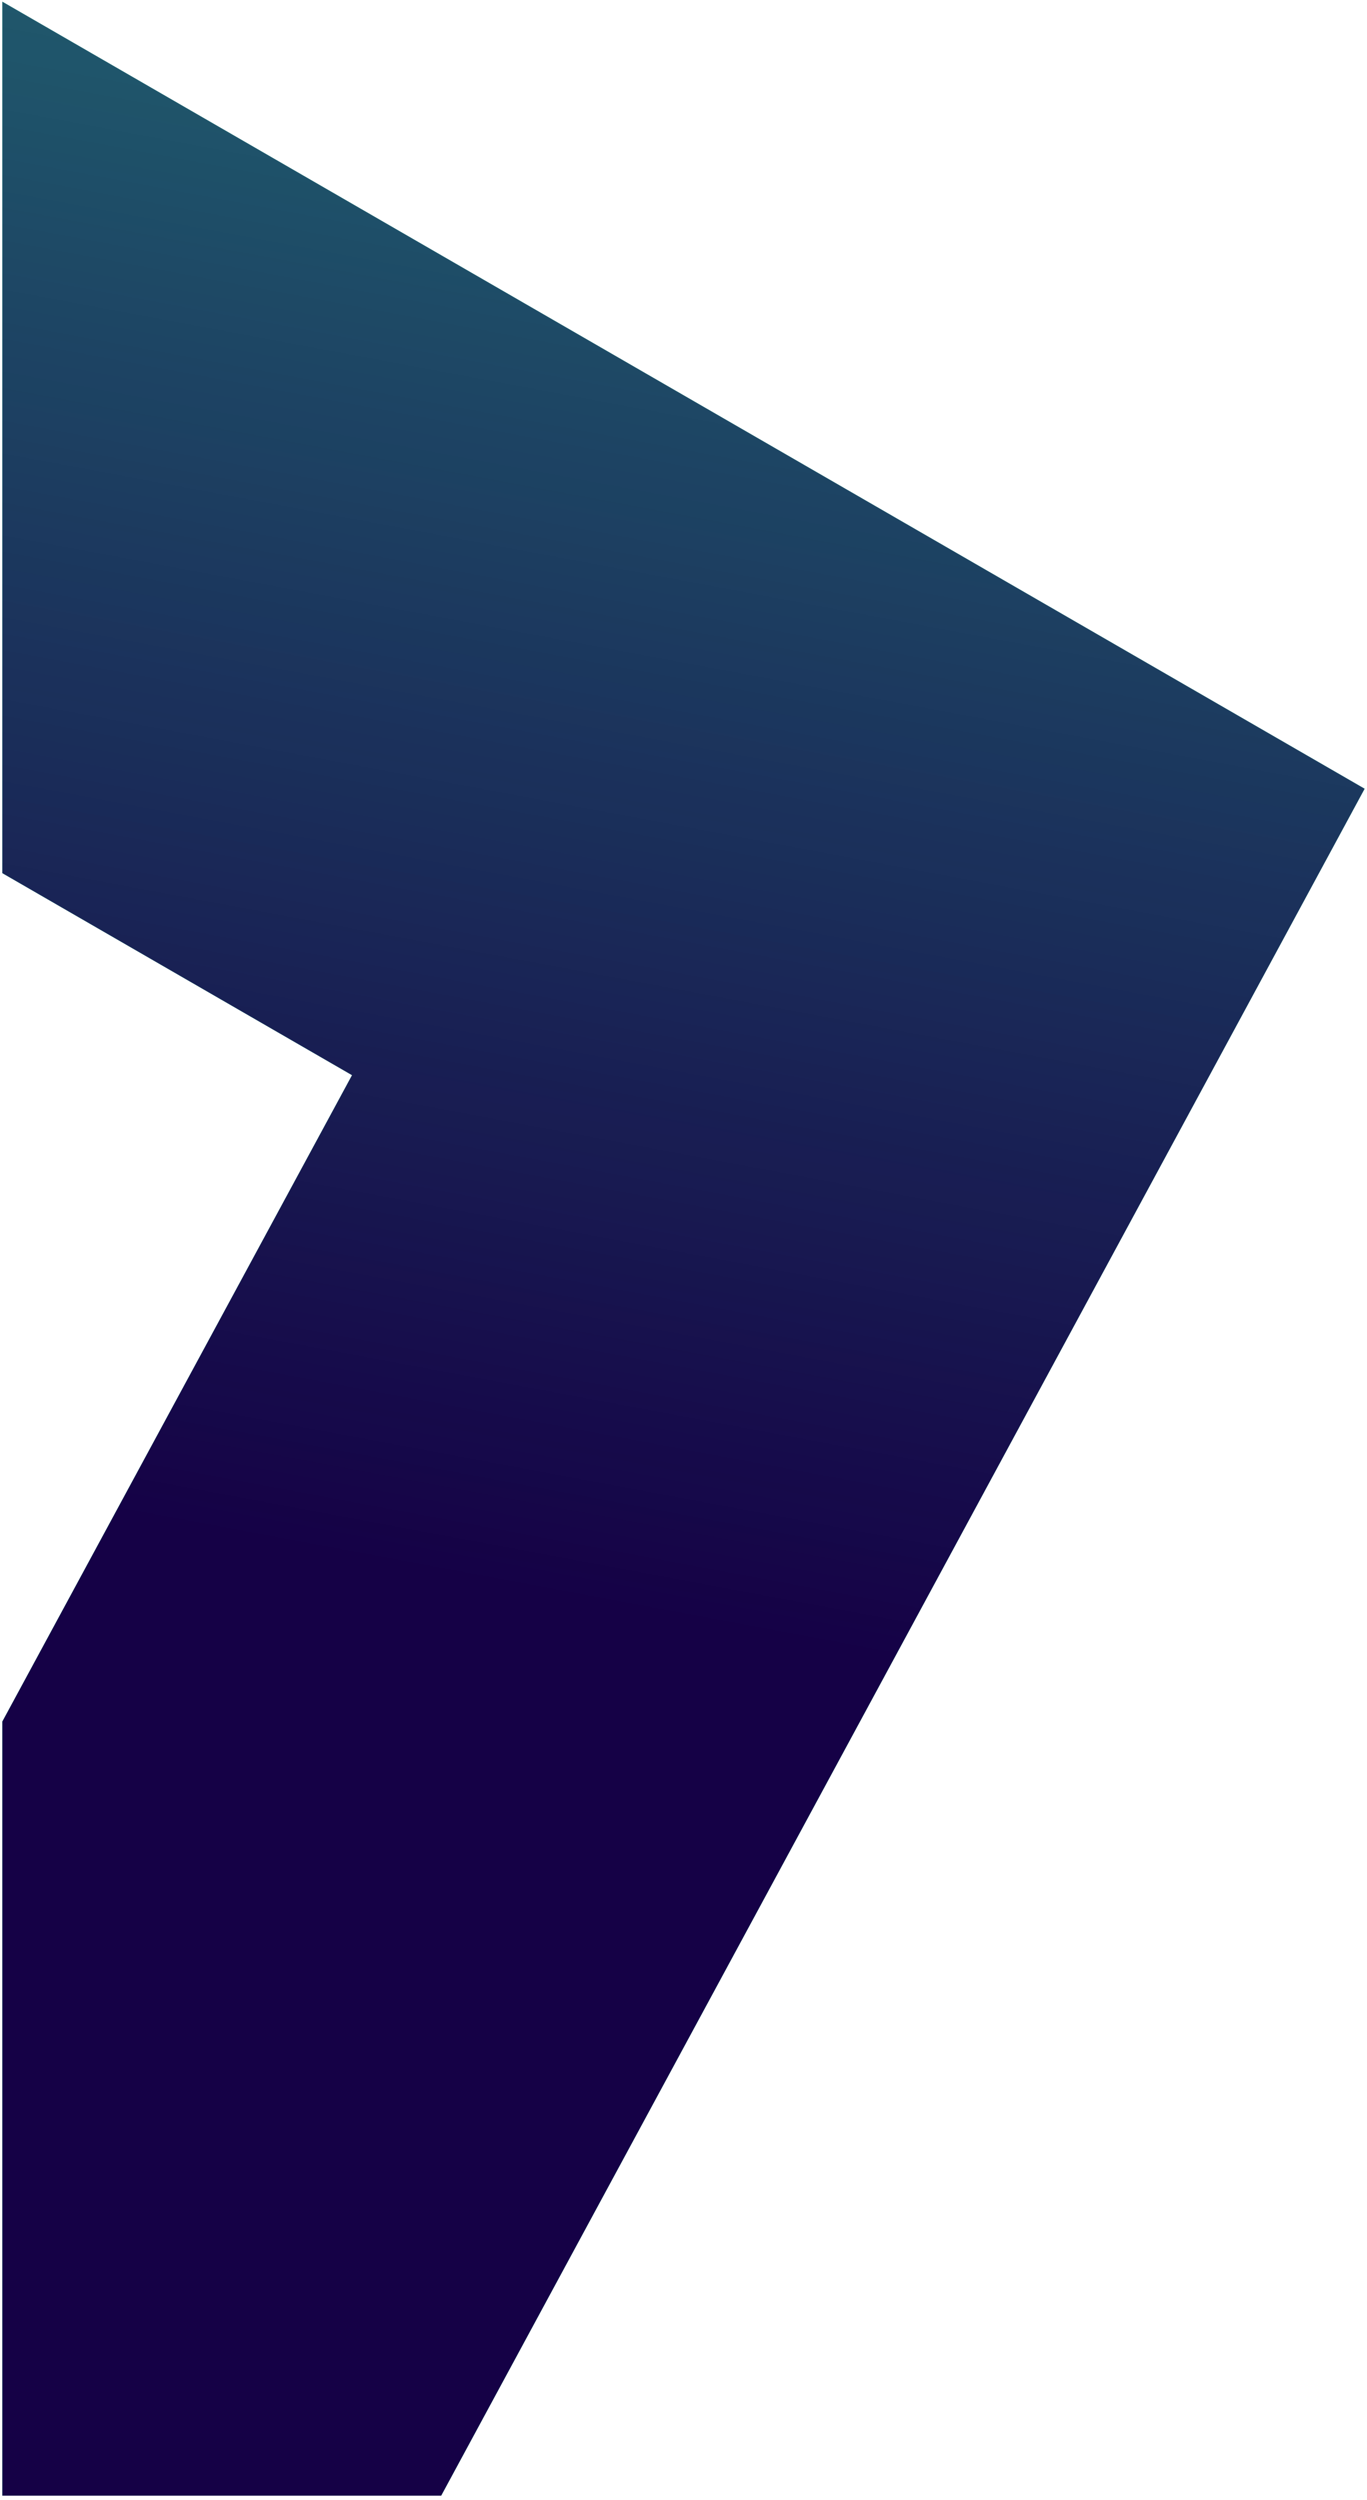
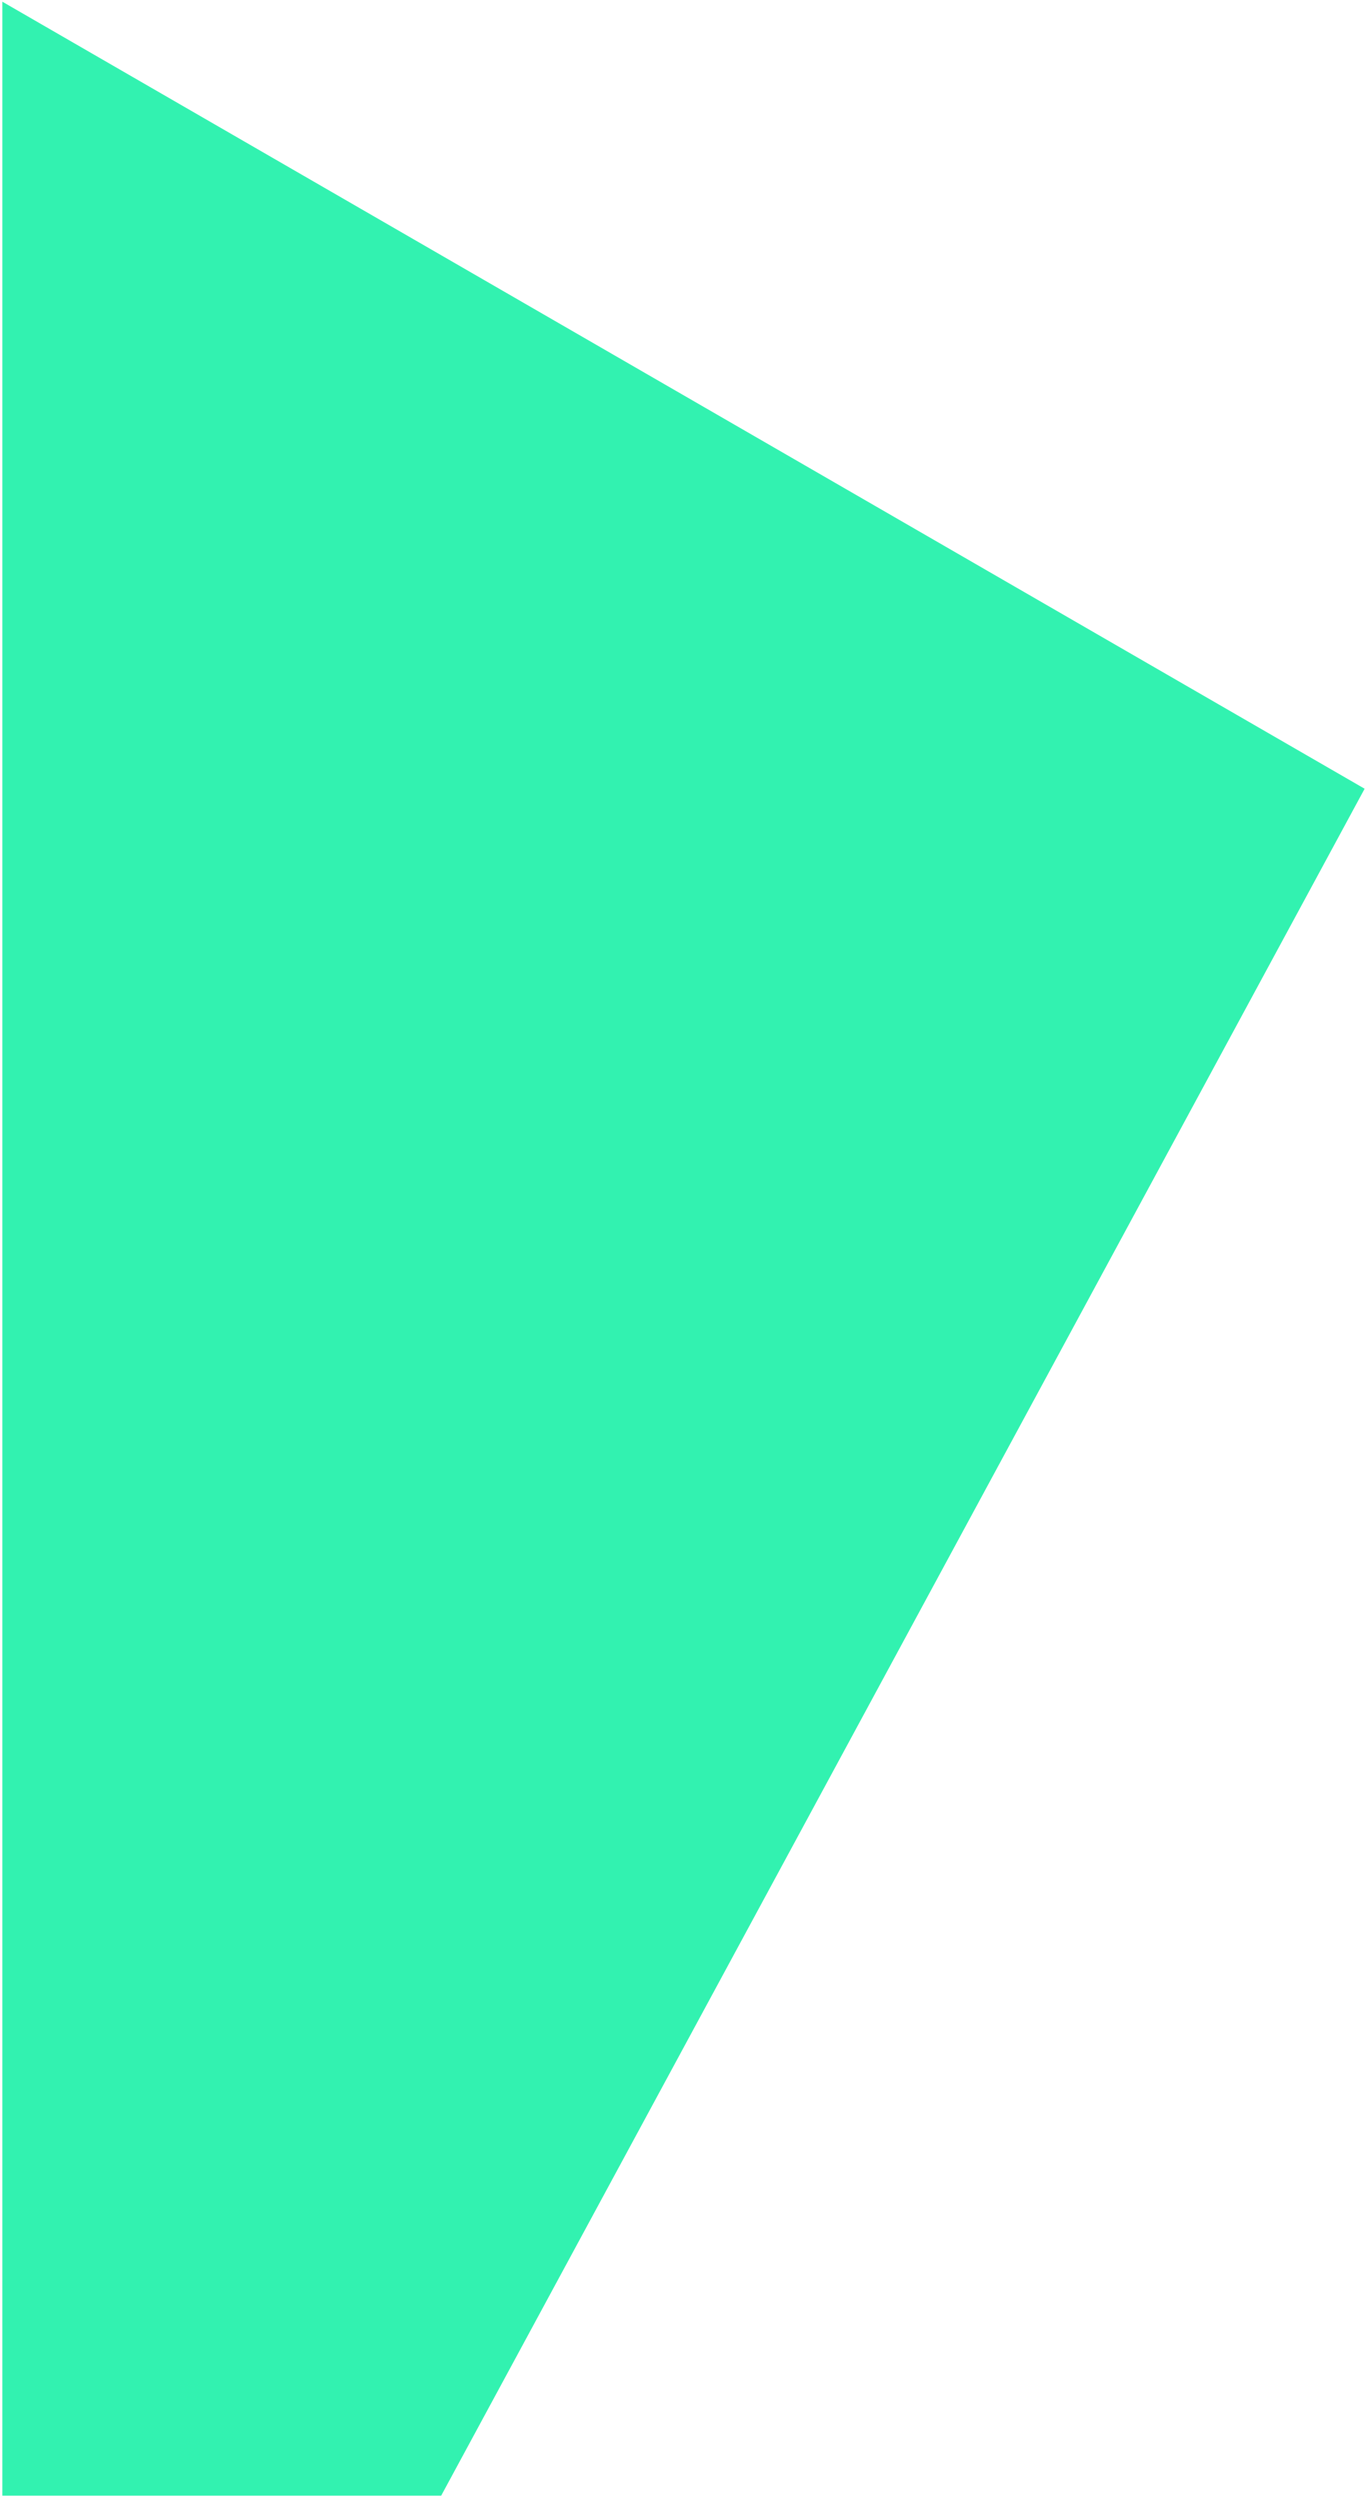
<svg xmlns="http://www.w3.org/2000/svg" width="290" height="530" viewBox="0 0 290 530" fill="none">
-   <path fill-rule="evenodd" clip-rule="evenodd" d="M93.592 529.086L289.498 167.214L0.498 0.359V185.111L74.681 227.941L0.498 364.969V529.086H93.592Z" fill="#32F2B0" />
-   <path fill-rule="evenodd" clip-rule="evenodd" d="M93.592 529.086L289.498 167.214L0.498 0.359V185.111L74.681 227.941L0.498 364.969V529.086H93.592Z" fill="url(#paint0_linear_85_1248)" />
+   <path fill-rule="evenodd" clip-rule="evenodd" d="M93.592 529.086L289.498 167.214L0.498 0.359V185.111L0.498 364.969V529.086H93.592Z" fill="#32F2B0" />
  <defs>
    <linearGradient id="paint0_linear_85_1248" x1="237" y1="-525" x2="77" y2="331" gradientUnits="userSpaceOnUse">
      <stop stop-color="#150146" stop-opacity="0" />
      <stop offset="1" stop-color="#150146" />
    </linearGradient>
  </defs>
</svg>